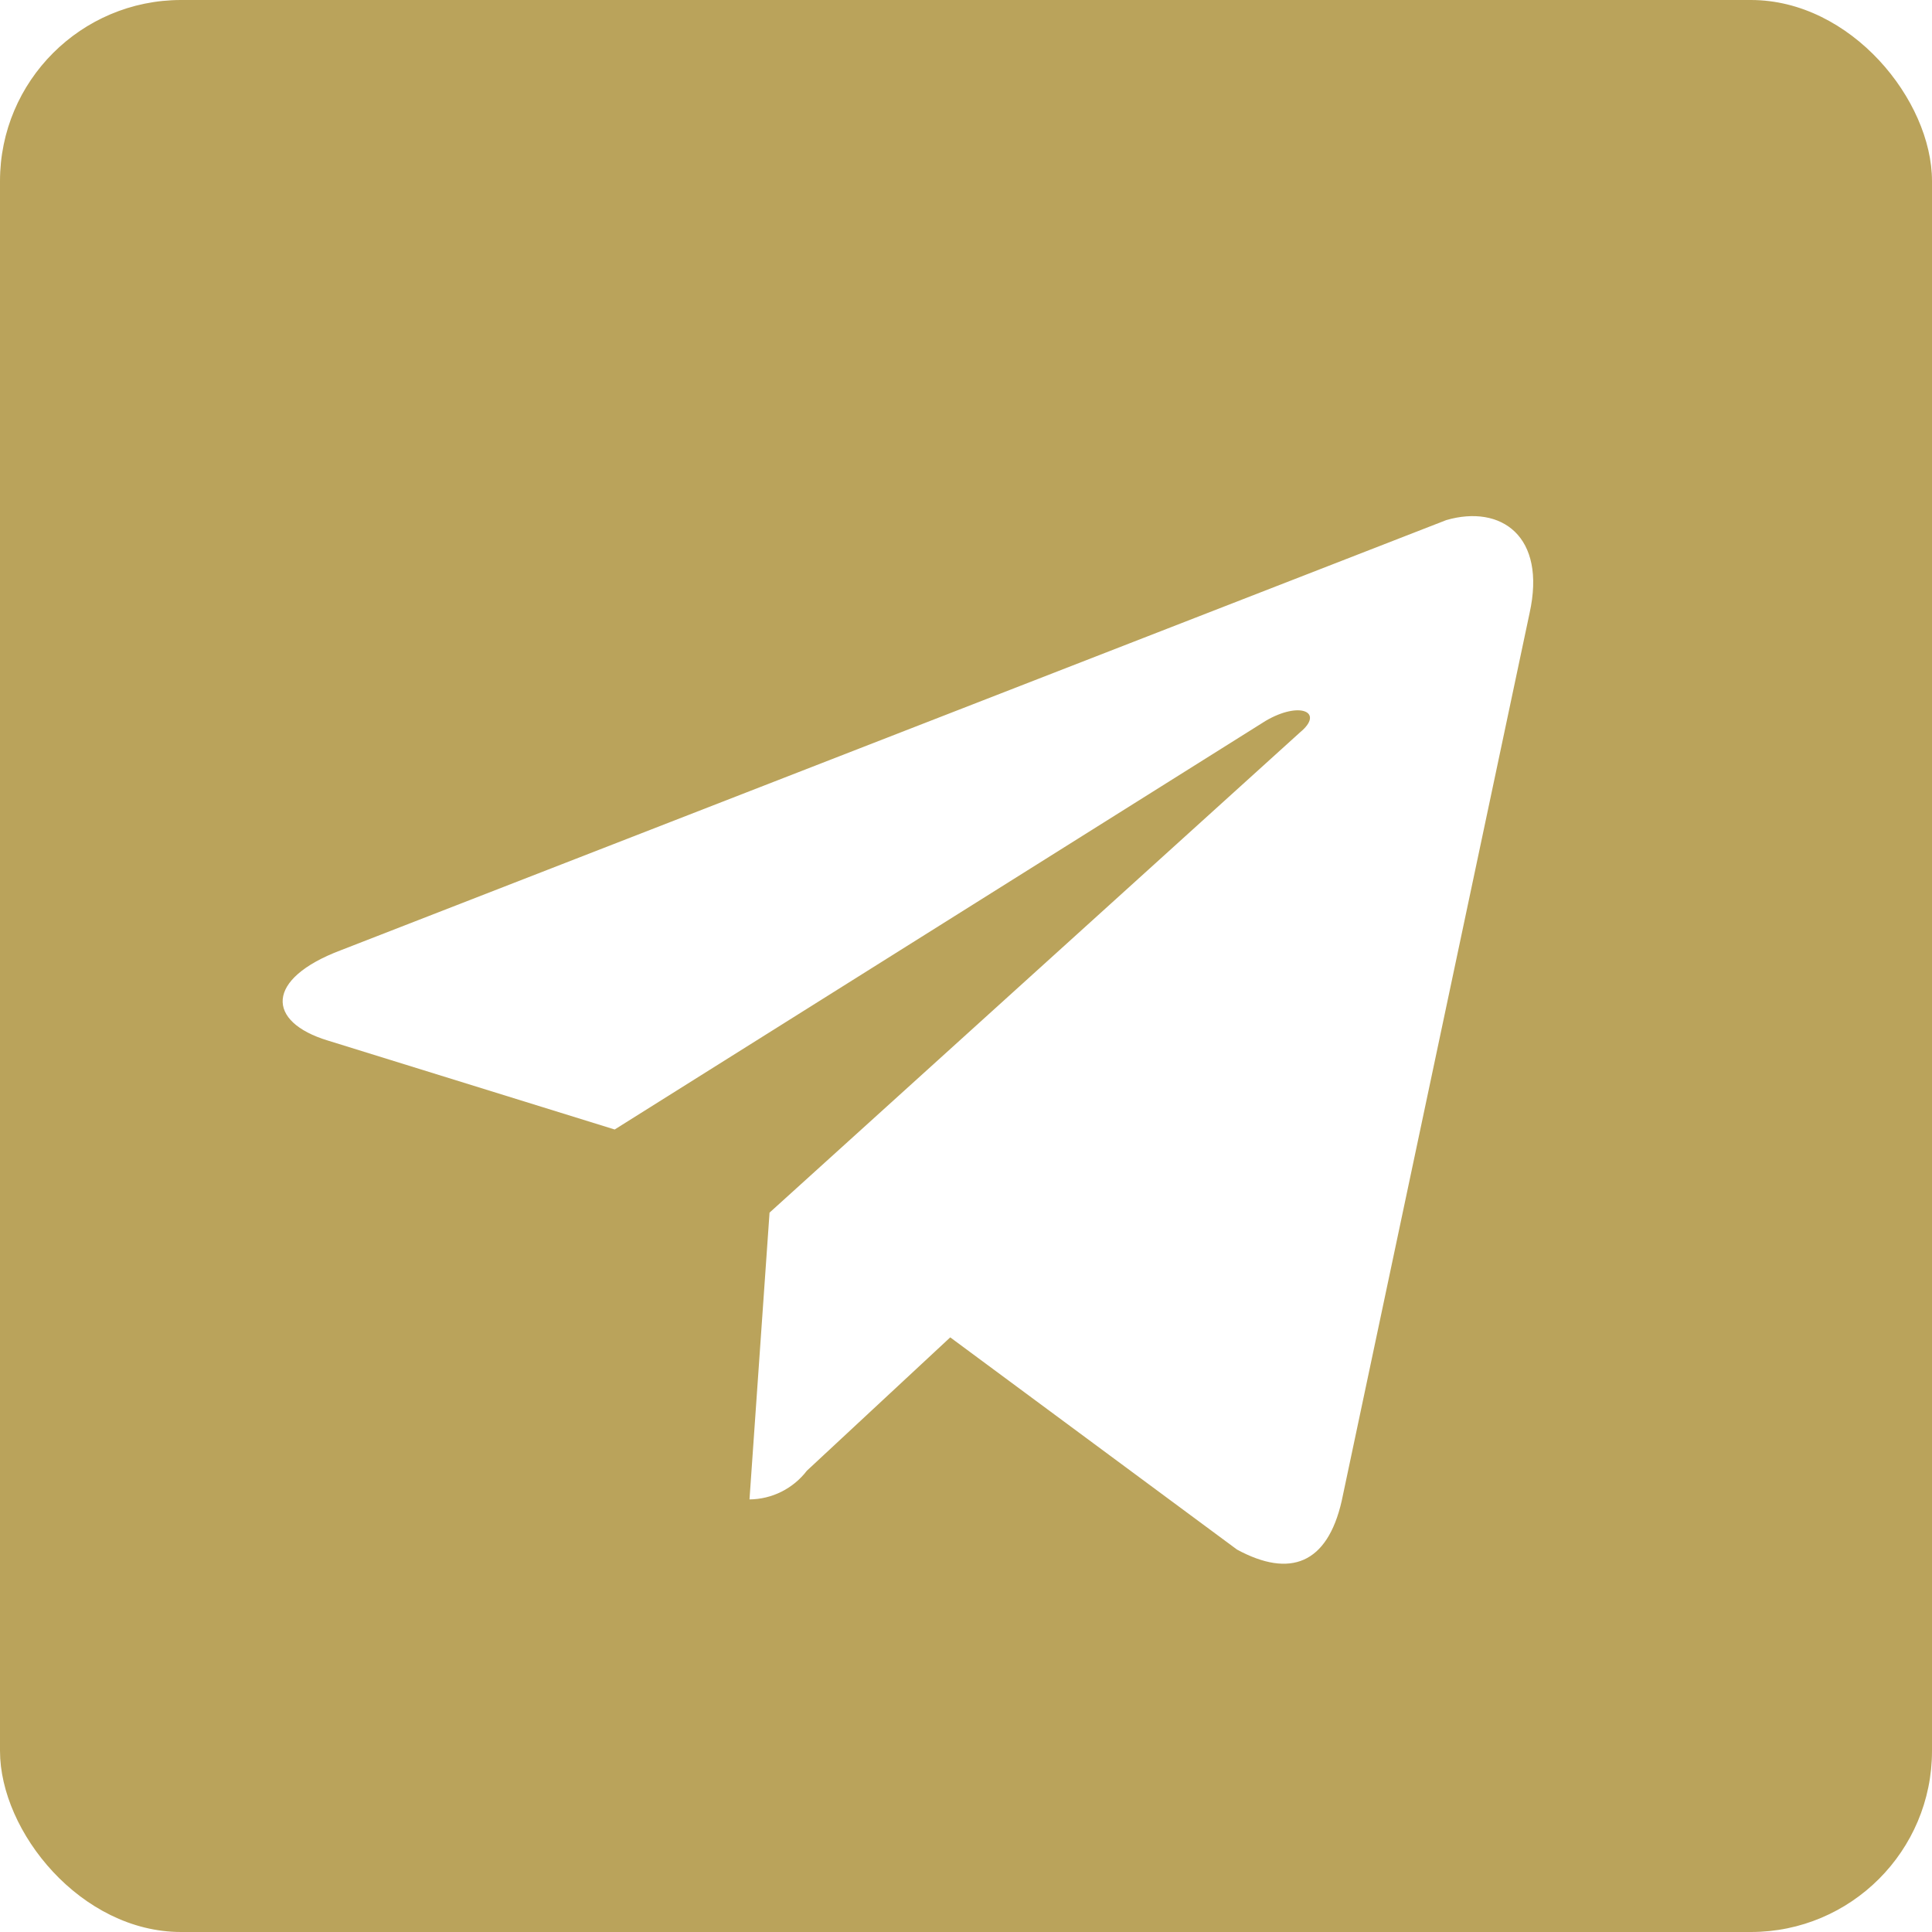
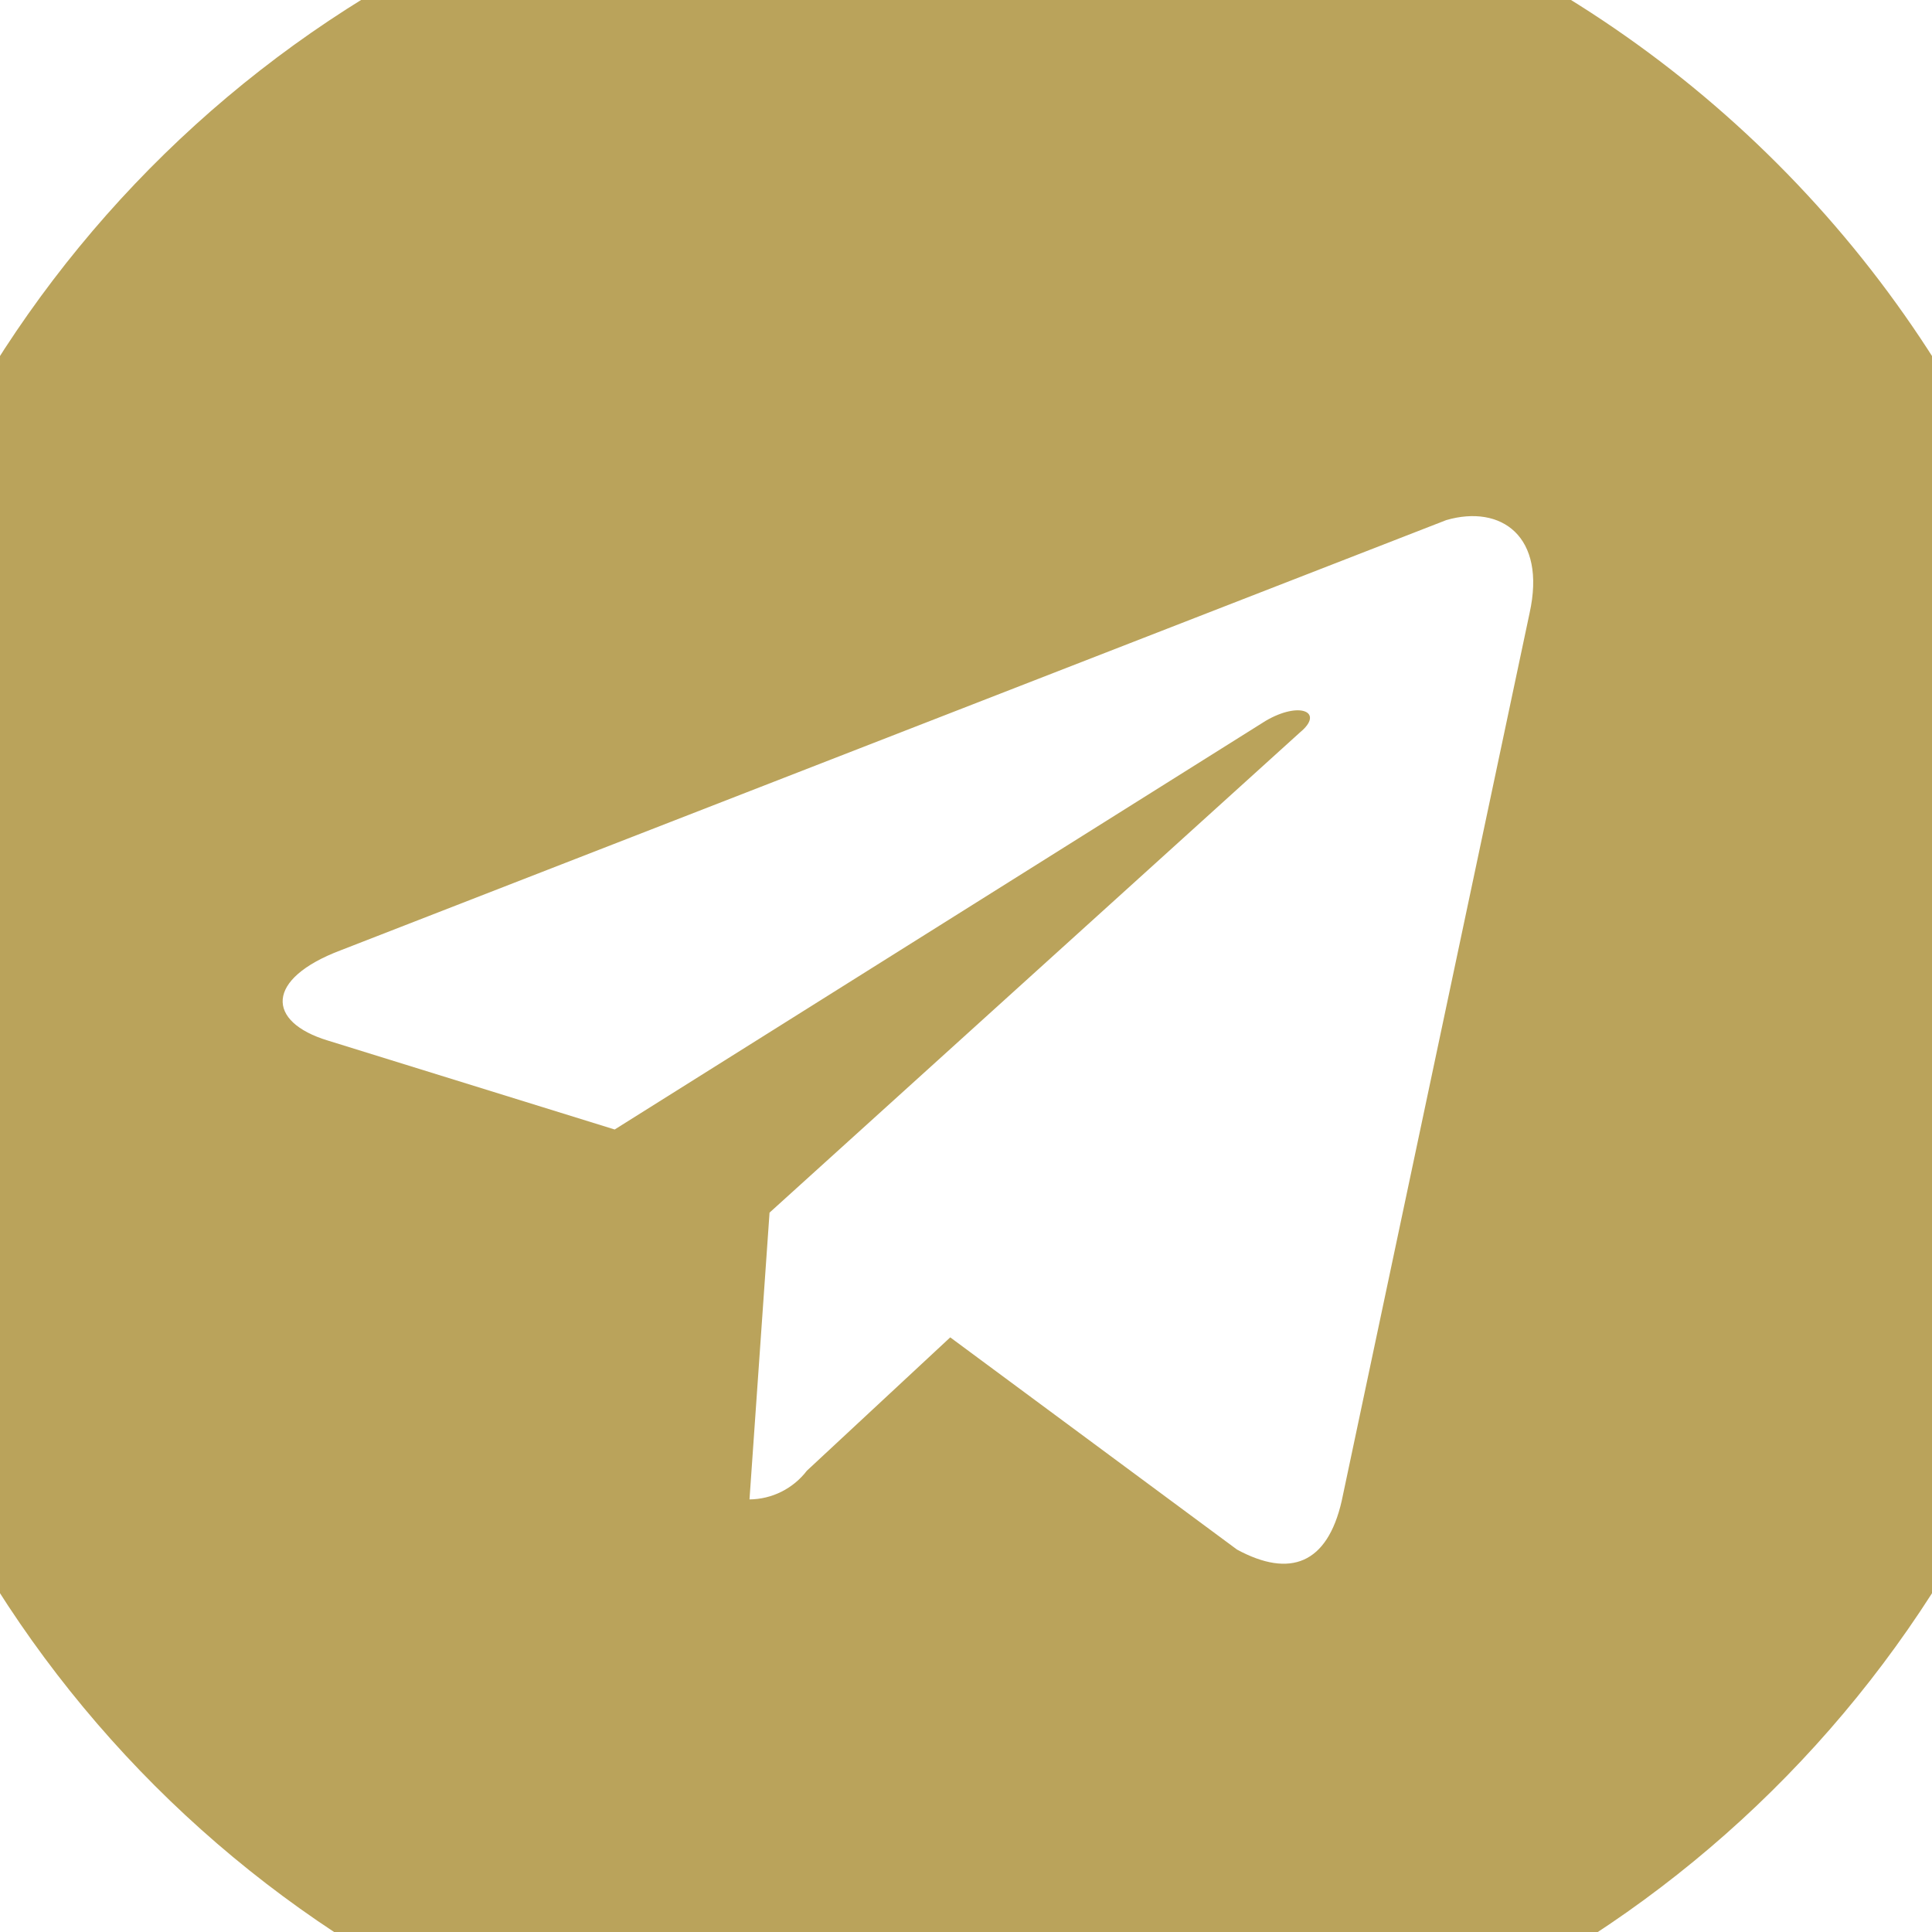
<svg xmlns="http://www.w3.org/2000/svg" width="32" height="32" viewBox="0 0 32 32" fill="none">
  <g clip-path="url(#clip0_2129_258)">
-     <path d="M7.111 2.696C9.742 0.938 12.835 0 16 0C20.244 0 24.313 1.686 27.314 4.686C30.314 7.687 32 11.757 32 16C32 19.165 31.062 22.258 29.303 24.889C27.545 27.52 25.047 29.571 22.123 30.782C19.199 31.993 15.982 32.31 12.879 31.693C9.775 31.075 6.924 29.551 4.686 27.314C2.449 25.076 0.925 22.225 0.307 19.121C0.102 18.089 3.89261e-05 17.044 0 16.001V31C0 31.552 0.448 32 1 32H31C31.552 32 32 31.552 32 31V16V1C32 0.448 31.552 0 31 0H16H1C0.448 0 0 0.448 0 1V16.001C7.80493e-05 13.91 0.41 11.828 1.218 9.877C2.429 6.953 4.48 4.455 7.111 2.696Z" fill="#BAA35B" />
    <path d="M16 -2.857C12.242 -2.857 8.569 -1.743 5.444 0.345C2.32 2.432 -0.116 5.4 -1.554 8.872C-2.992 12.343 -3.368 16.164 -2.635 19.849C-1.902 23.535 -0.092 26.92 2.565 29.578C5.222 32.235 8.608 34.044 12.293 34.778C15.979 35.511 19.799 35.134 23.271 33.696C26.743 32.258 29.71 29.823 31.798 26.698C33.886 23.574 35 19.9 35 16.143C35 11.104 32.998 6.271 29.435 2.708C25.872 -0.856 21.039 -2.857 16 -2.857ZM25.334 10.158L22.223 24.859C21.985 25.904 21.367 26.141 20.489 25.666L15.739 22.151L13.364 24.36C13.252 24.506 13.108 24.625 12.944 24.707C12.779 24.79 12.598 24.833 12.414 24.835L12.746 20.085L21.534 12.129C21.938 11.796 21.534 11.606 20.964 11.939L10.181 18.708L5.431 17.235C4.41 16.926 4.386 16.214 5.645 15.739L23.956 8.614C24.859 8.353 25.619 8.875 25.334 10.158Z" fill="#BAA35B" />
  </g>
  <defs>
    <clipPath id="clip0_2129_258">
      <rect width="32" height="32" rx="3" fill="white" />
    </clipPath>
  </defs>
</svg>